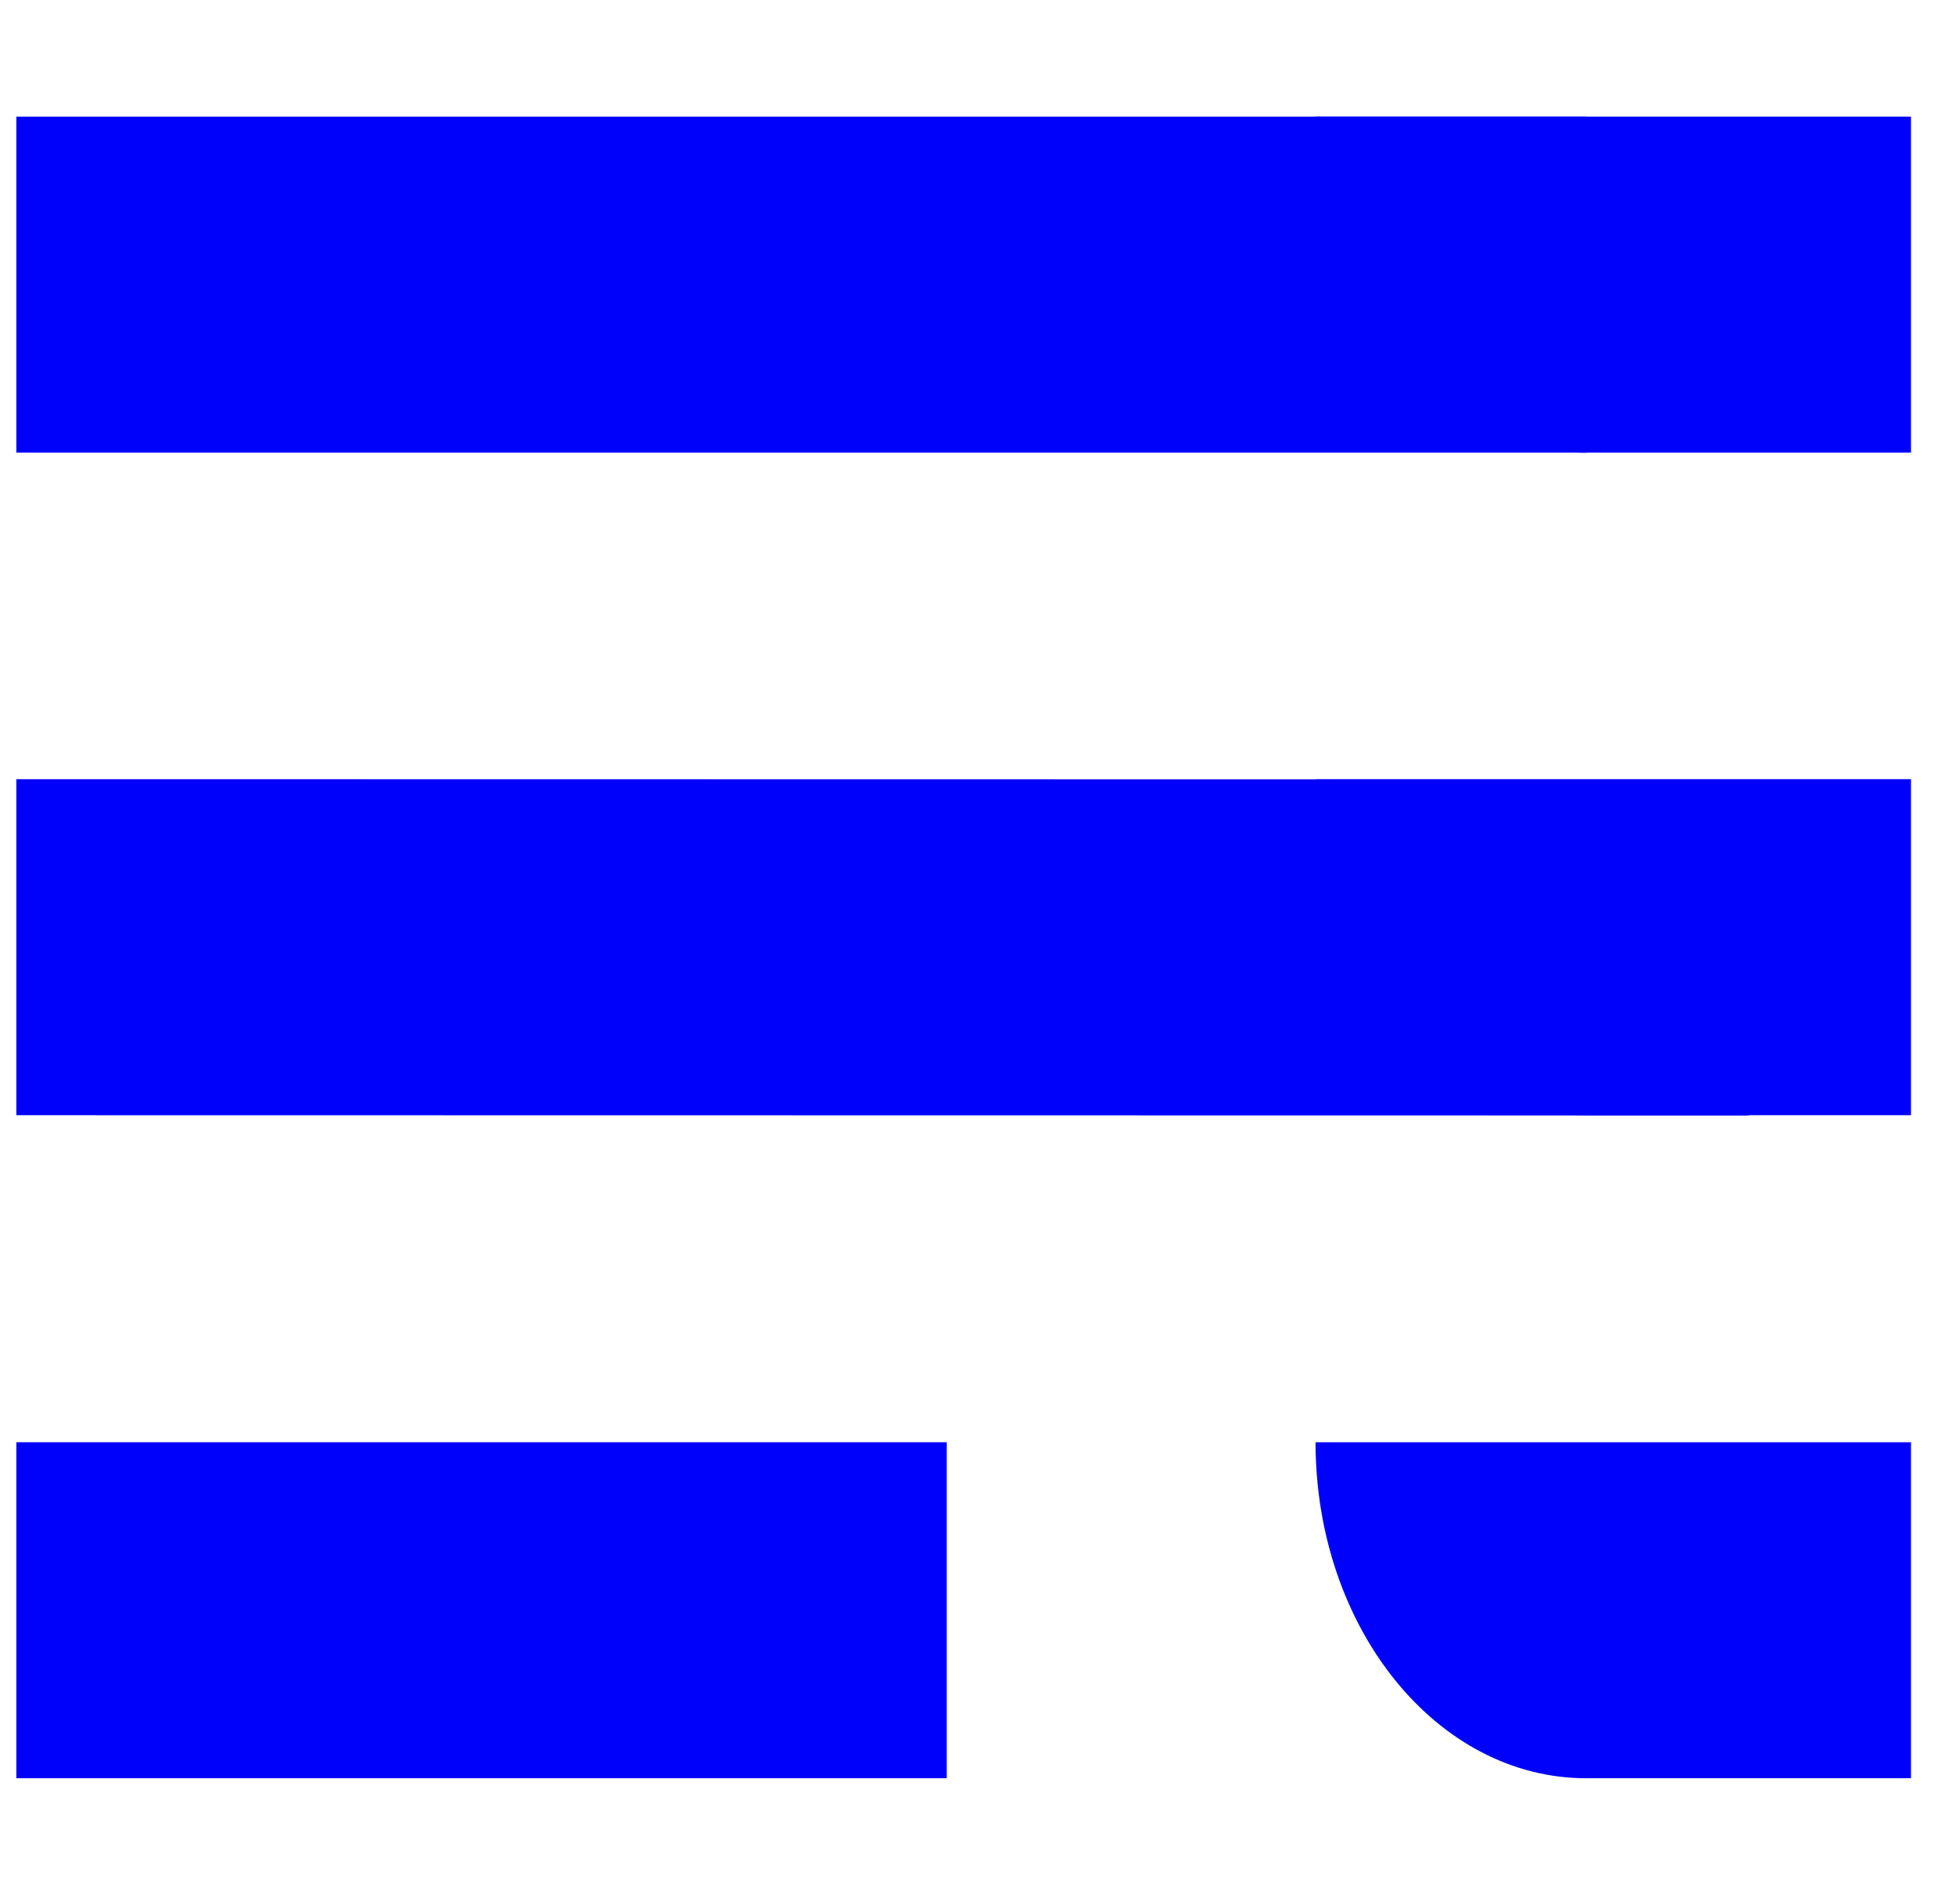
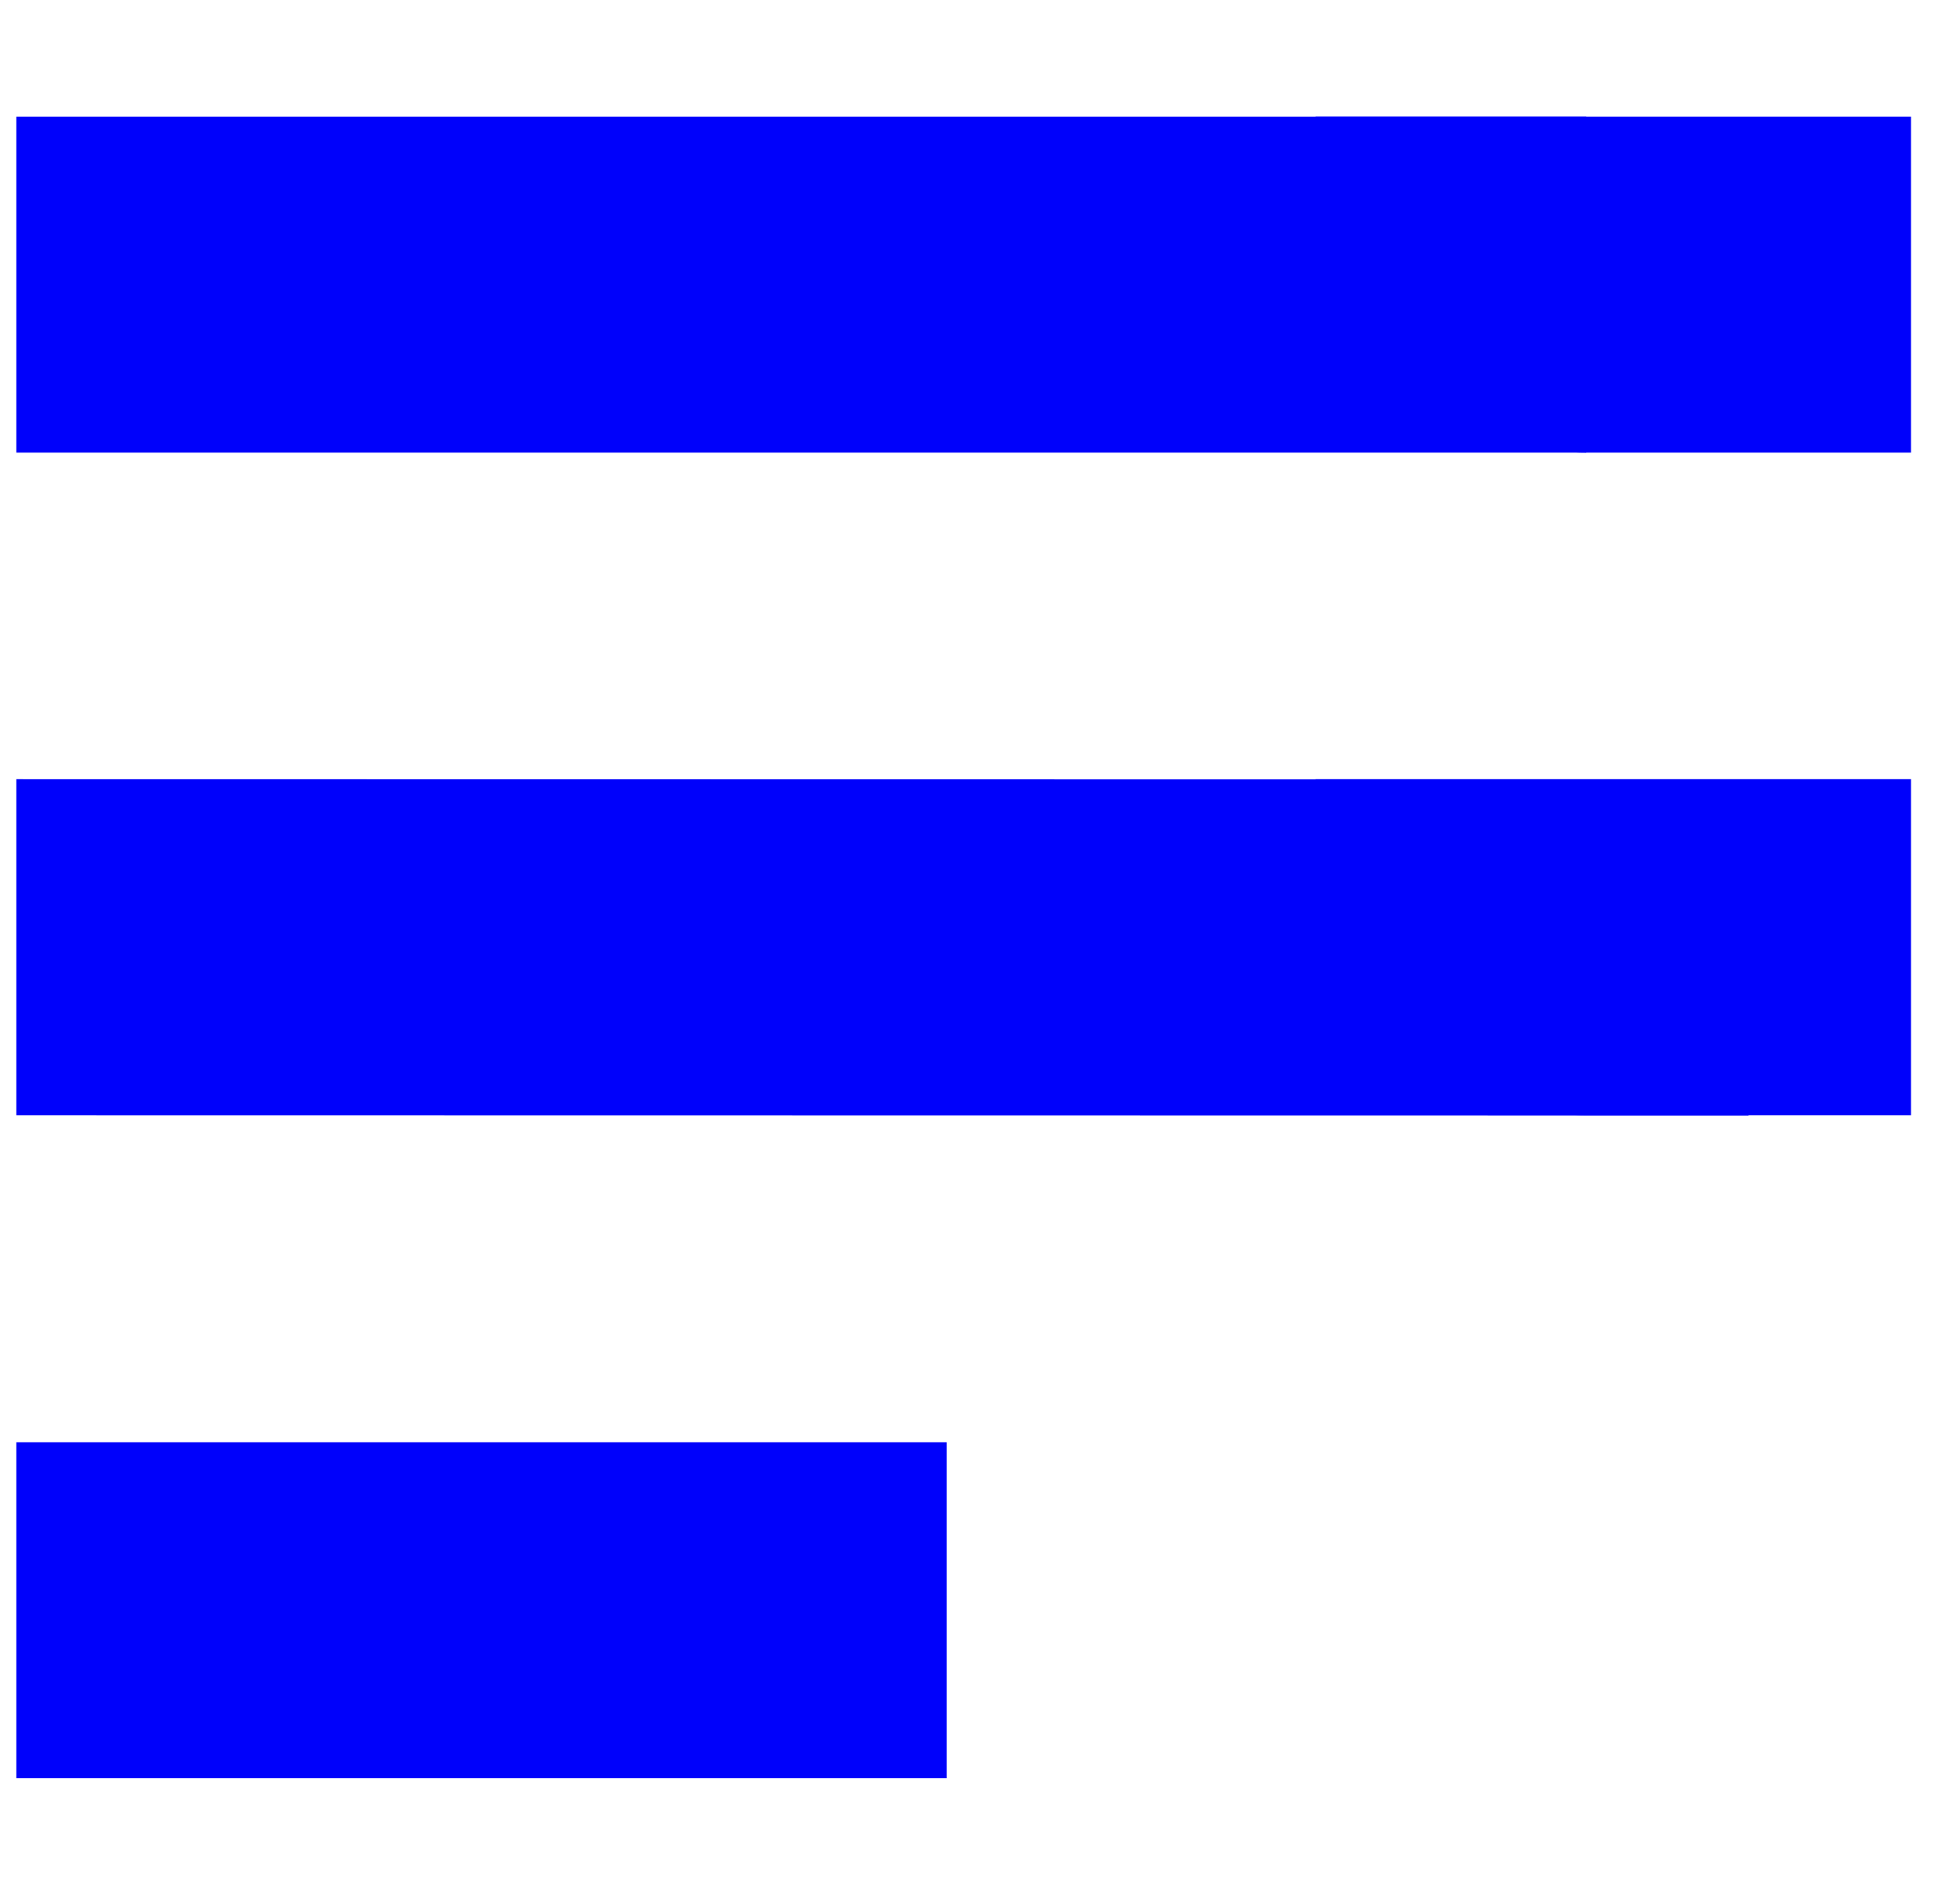
<svg xmlns="http://www.w3.org/2000/svg" width="30" height="29" viewBox="0 0 30 29" fill="none">
  <path d="M20.136 1.785L29.25 1.785V6.928H24.279C21.991 6.928 20.136 4.625 20.136 1.785Z" fill="#0001FB" />
  <path d="M0.25 1.785L24.279 1.785V6.928L0.25 6.928L0.25 1.785Z" fill="#0001FB" />
  <path d="M20.136 11.926H29.25V17.069H24.279C21.991 17.069 20.136 14.766 20.136 11.926Z" fill="#0001FB" />
  <path d="M0.25 11.926L26.764 11.93V17.073L0.25 17.069L0.25 11.926Z" fill="#0001FB" />
-   <path d="M20.136 22.074H29.25V27.217H24.279C21.991 27.217 20.136 24.915 20.136 22.074Z" fill="#0001FB" />
  <path d="M0.25 22.074H14.491V27.217H0.25L0.25 22.074Z" fill="#0001FB" />
</svg>